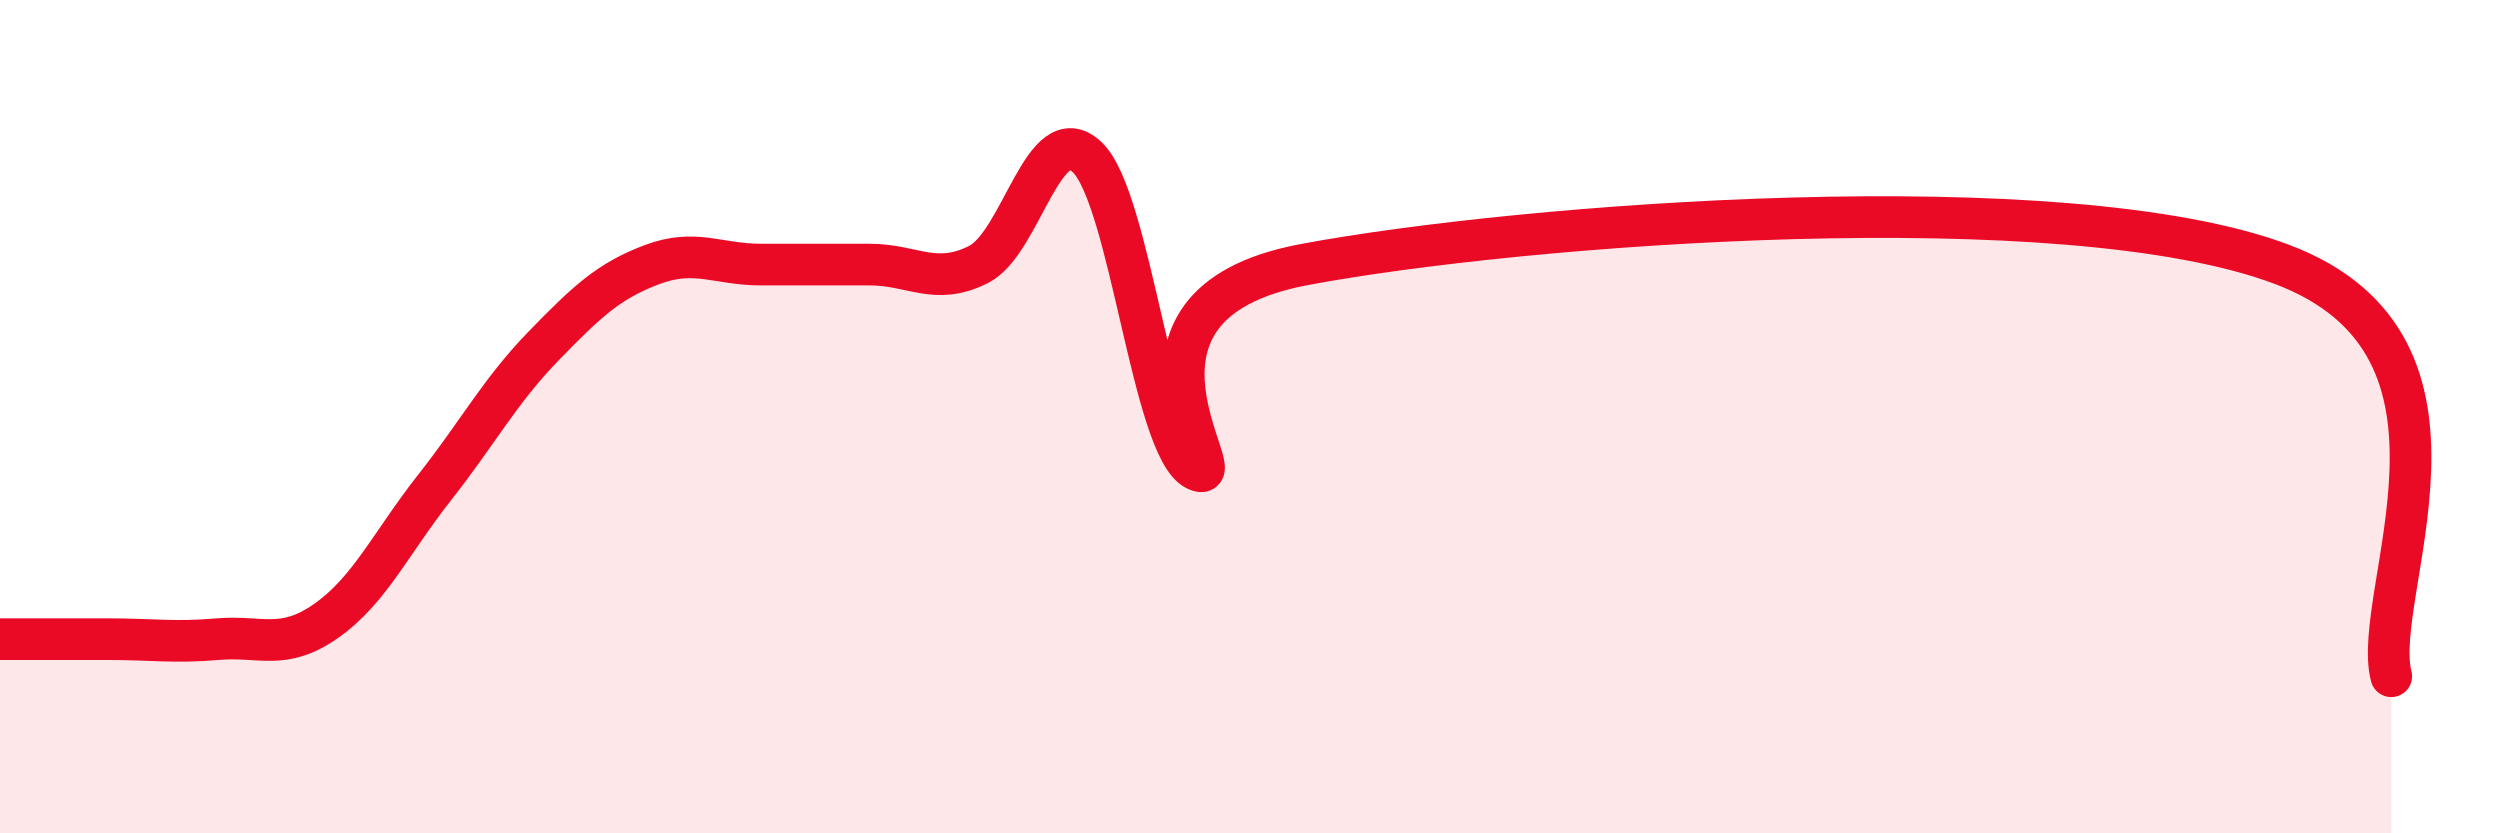
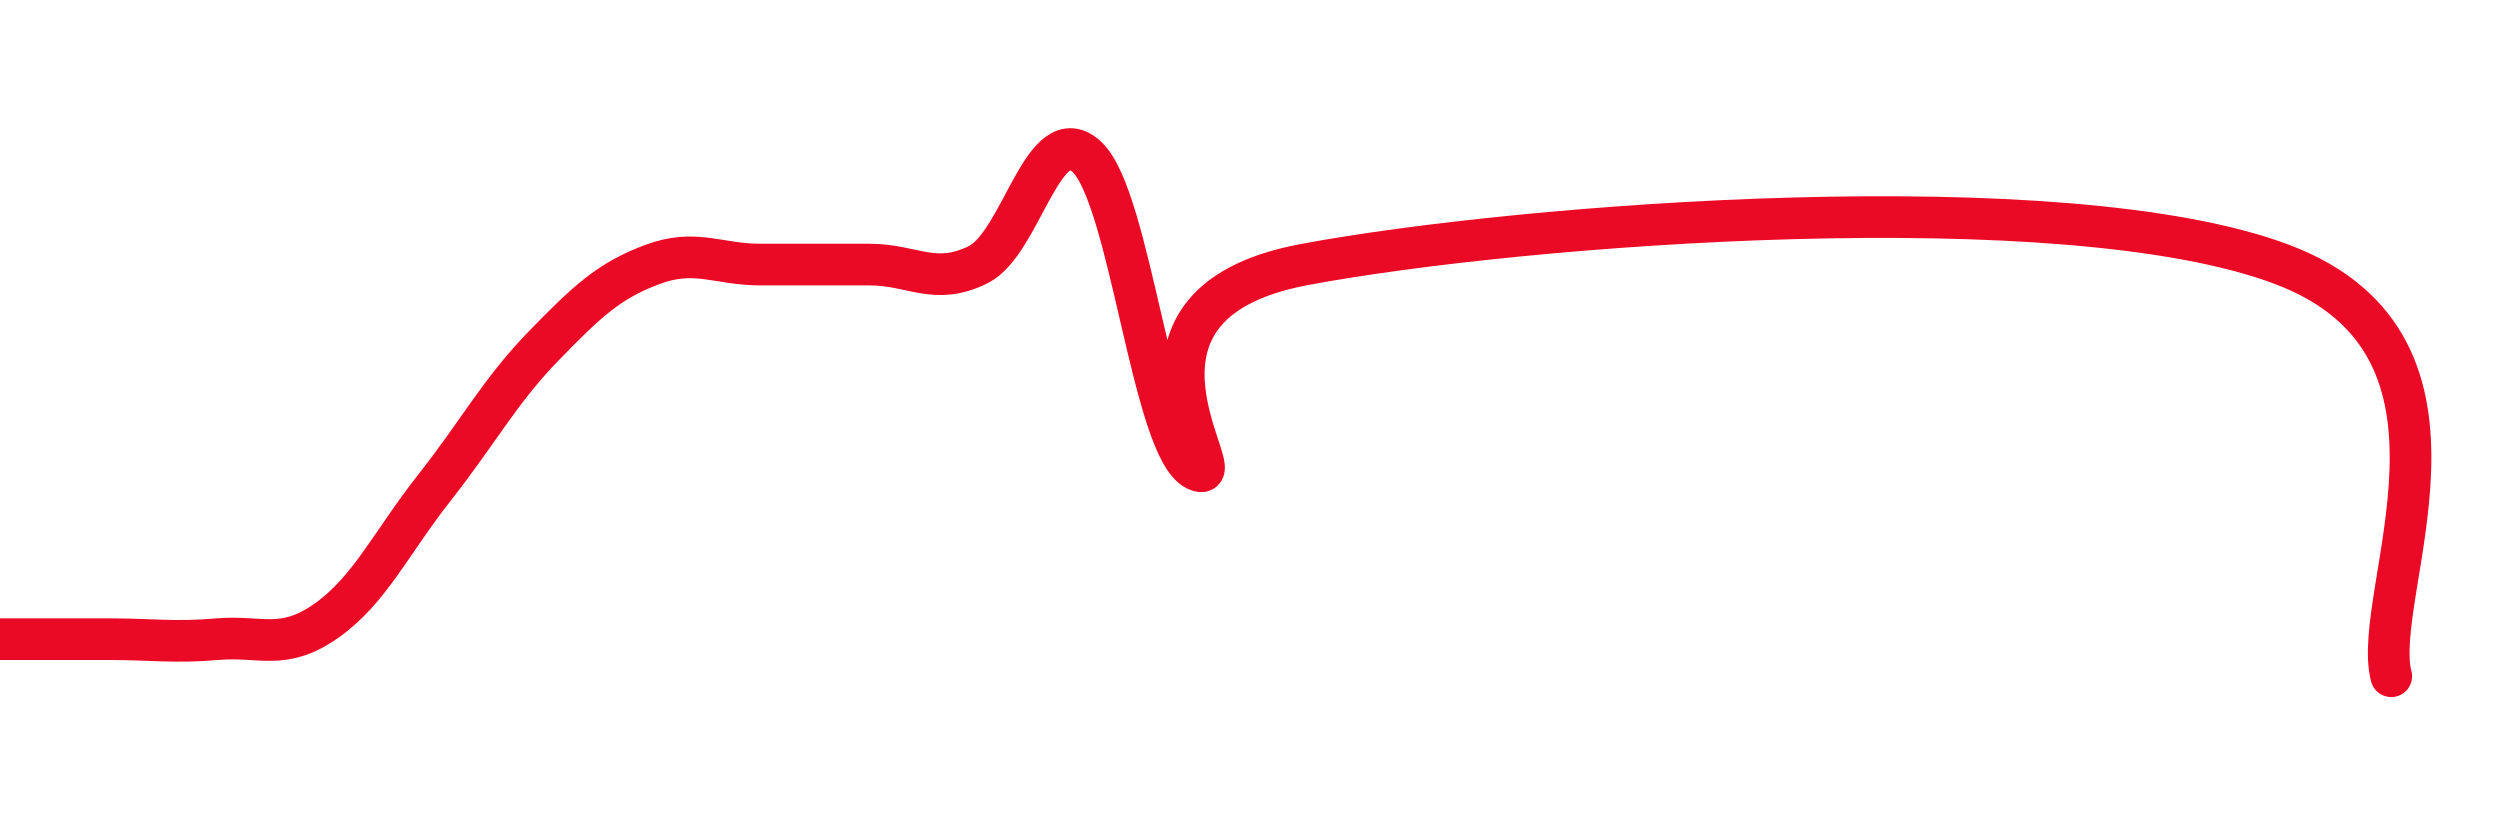
<svg xmlns="http://www.w3.org/2000/svg" width="60" height="20" viewBox="0 0 60 20">
-   <path d="M 0,15.34 C 0.52,15.34 1.57,15.34 2.61,15.34 C 3.65,15.34 4.18,15.43 5.22,15.34 C 6.26,15.25 6.79,15.63 7.83,14.9 C 8.87,14.17 9.39,13.02 10.43,11.7 C 11.47,10.38 12,9.38 13.04,8.31 C 14.08,7.24 14.61,6.74 15.65,6.35 C 16.69,5.96 17.22,6.35 18.26,6.35 C 19.3,6.35 19.83,6.35 20.87,6.35 C 21.91,6.35 22.44,6.87 23.48,6.35 C 24.52,5.83 25.05,2.79 26.09,3.77 C 27.13,4.75 27.66,10.75 28.7,11.27 C 29.74,11.79 26.08,7.33 31.3,6.35 C 36.52,5.37 49.56,4.37 54.78,6.35 C 60,8.33 56.87,14.25 57.39,16.23L57.39 20L0 20Z" fill="#EB0A25" opacity="0.1" stroke-linecap="round" stroke-linejoin="round" />
  <path d="M 0,15.34 C 0.52,15.34 1.57,15.34 2.61,15.34 C 3.65,15.34 4.18,15.43 5.22,15.34 C 6.26,15.25 6.79,15.63 7.83,14.9 C 8.87,14.17 9.39,13.02 10.43,11.7 C 11.47,10.38 12,9.38 13.04,8.31 C 14.08,7.24 14.61,6.74 15.65,6.35 C 16.69,5.96 17.22,6.35 18.26,6.35 C 19.3,6.35 19.83,6.35 20.87,6.35 C 21.91,6.35 22.44,6.87 23.48,6.35 C 24.52,5.83 25.05,2.79 26.09,3.77 C 27.13,4.75 27.66,10.75 28.7,11.27 C 29.74,11.79 26.08,7.33 31.3,6.35 C 36.52,5.37 49.56,4.37 54.78,6.35 C 60,8.33 56.87,14.25 57.39,16.23" stroke="#EB0A25" stroke-width="1" fill="none" stroke-linecap="round" stroke-linejoin="round" />
</svg>